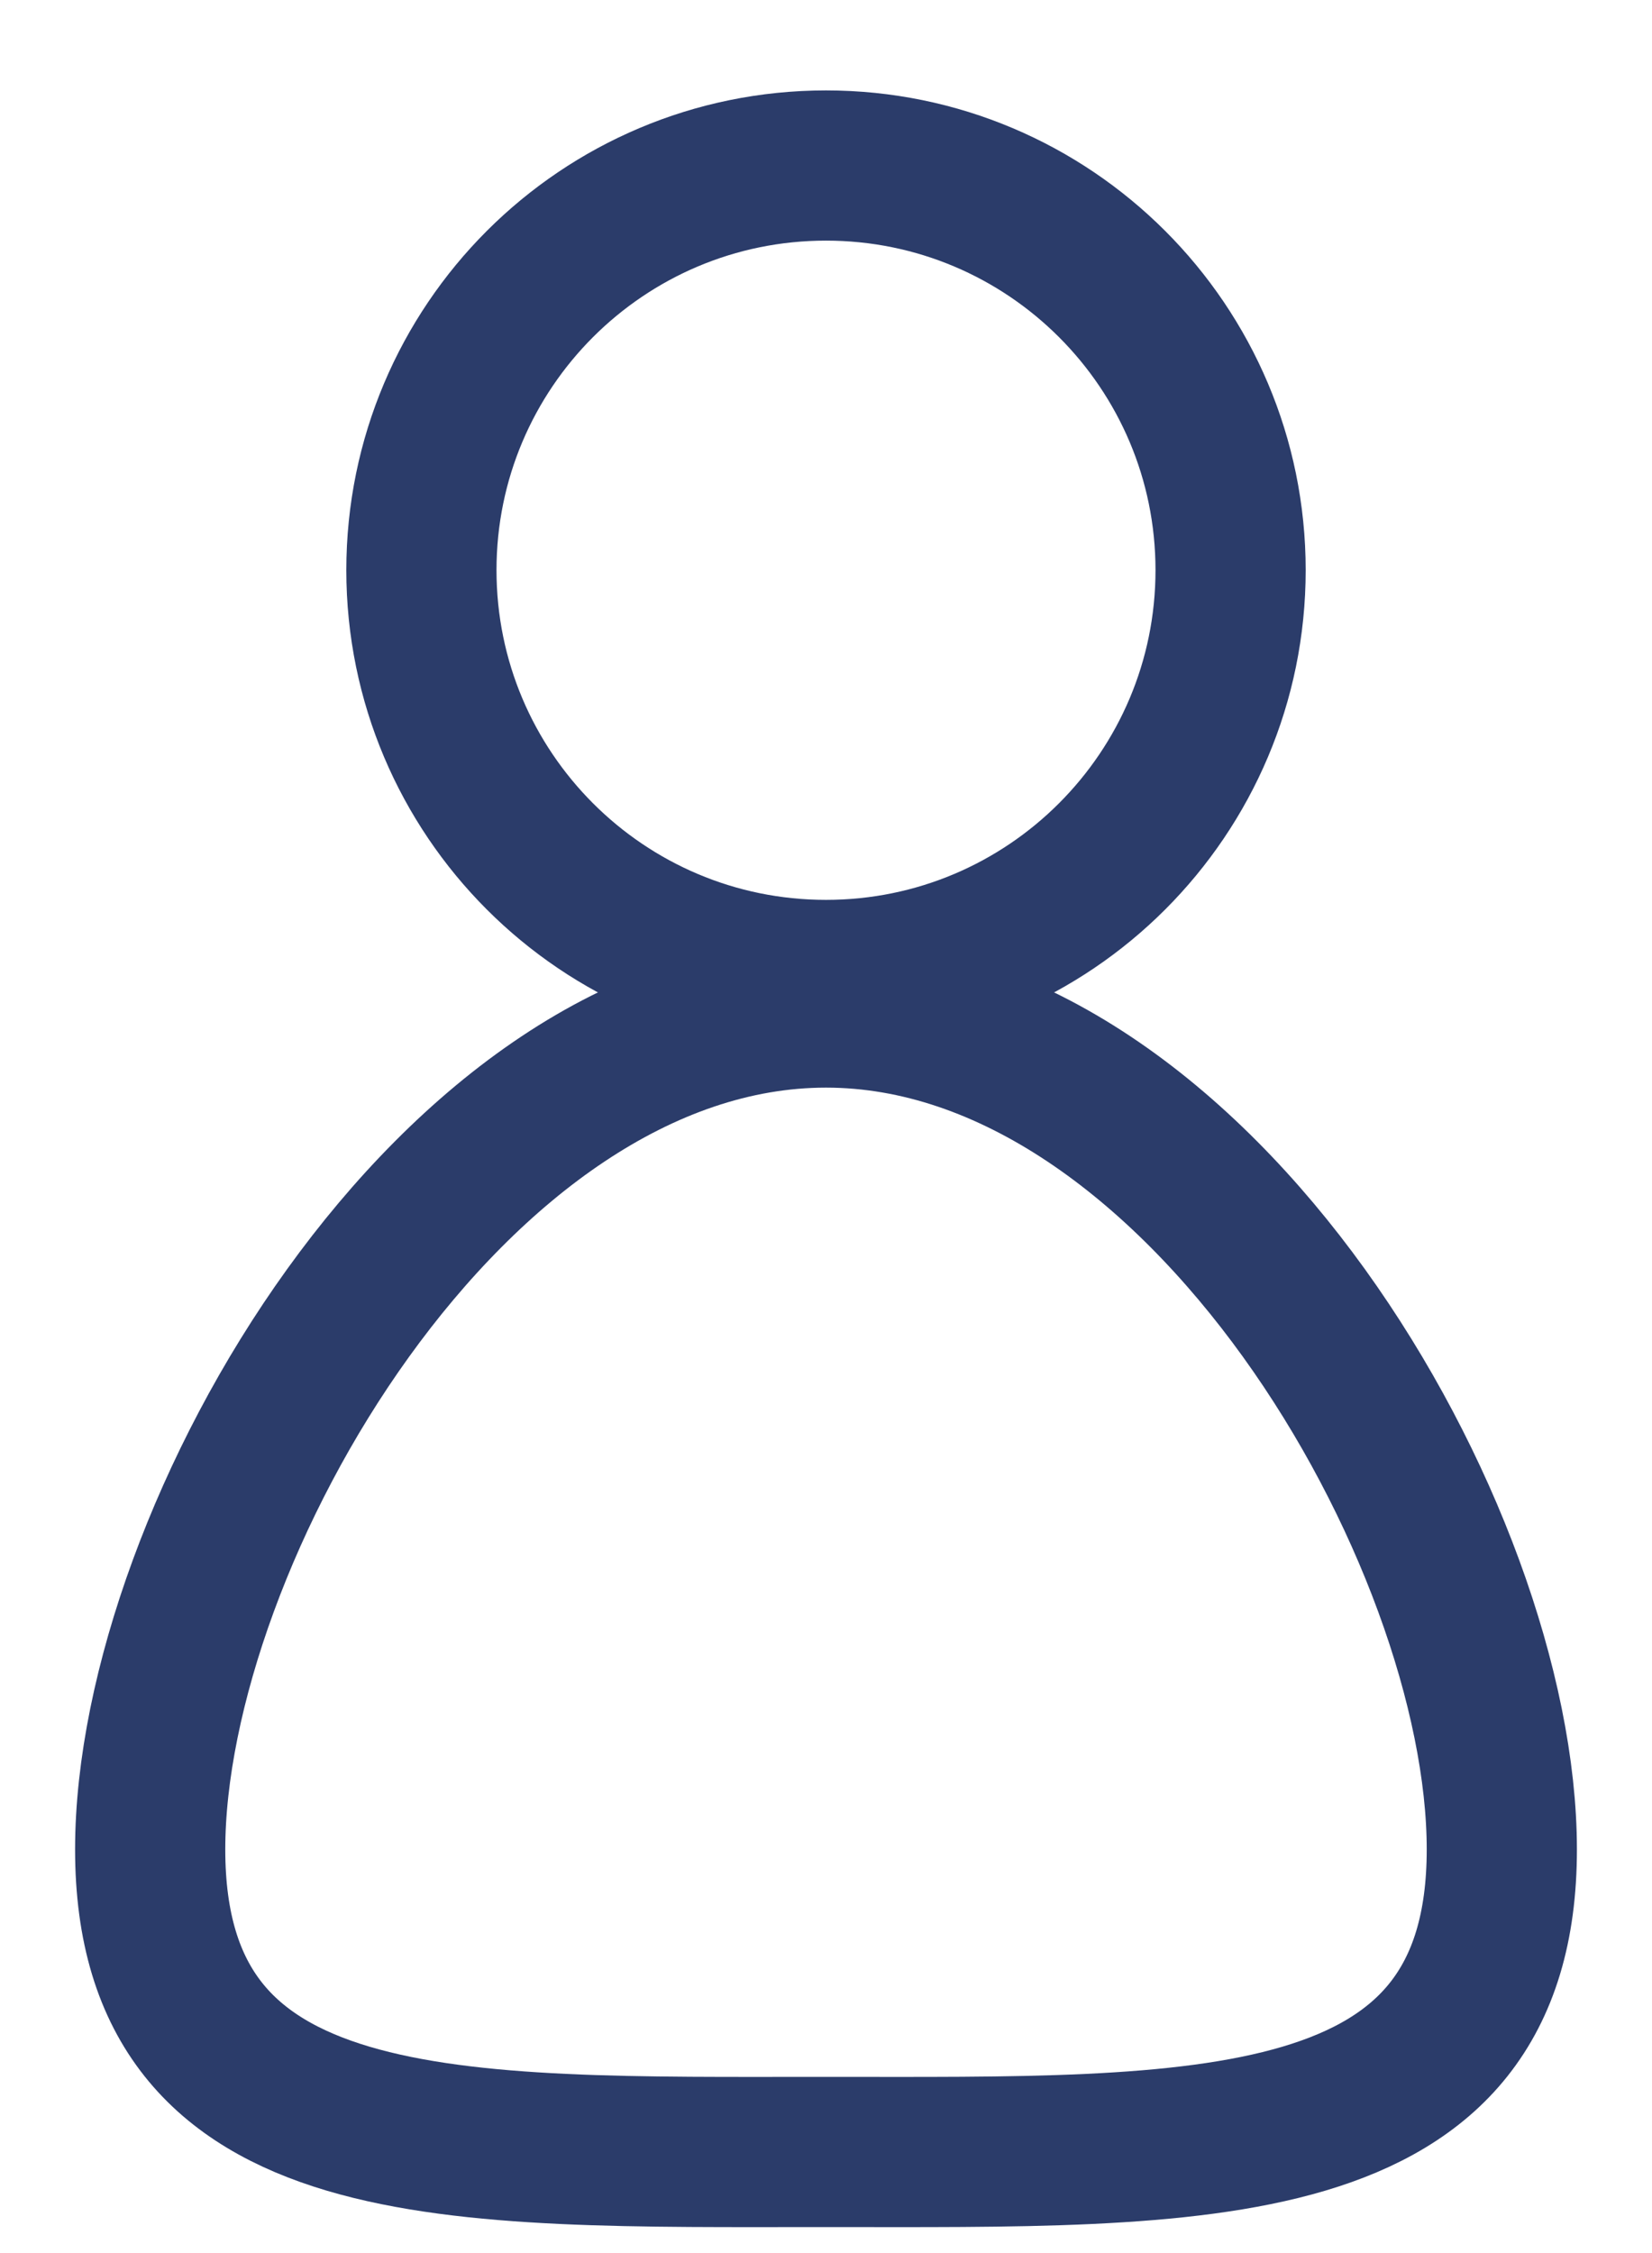
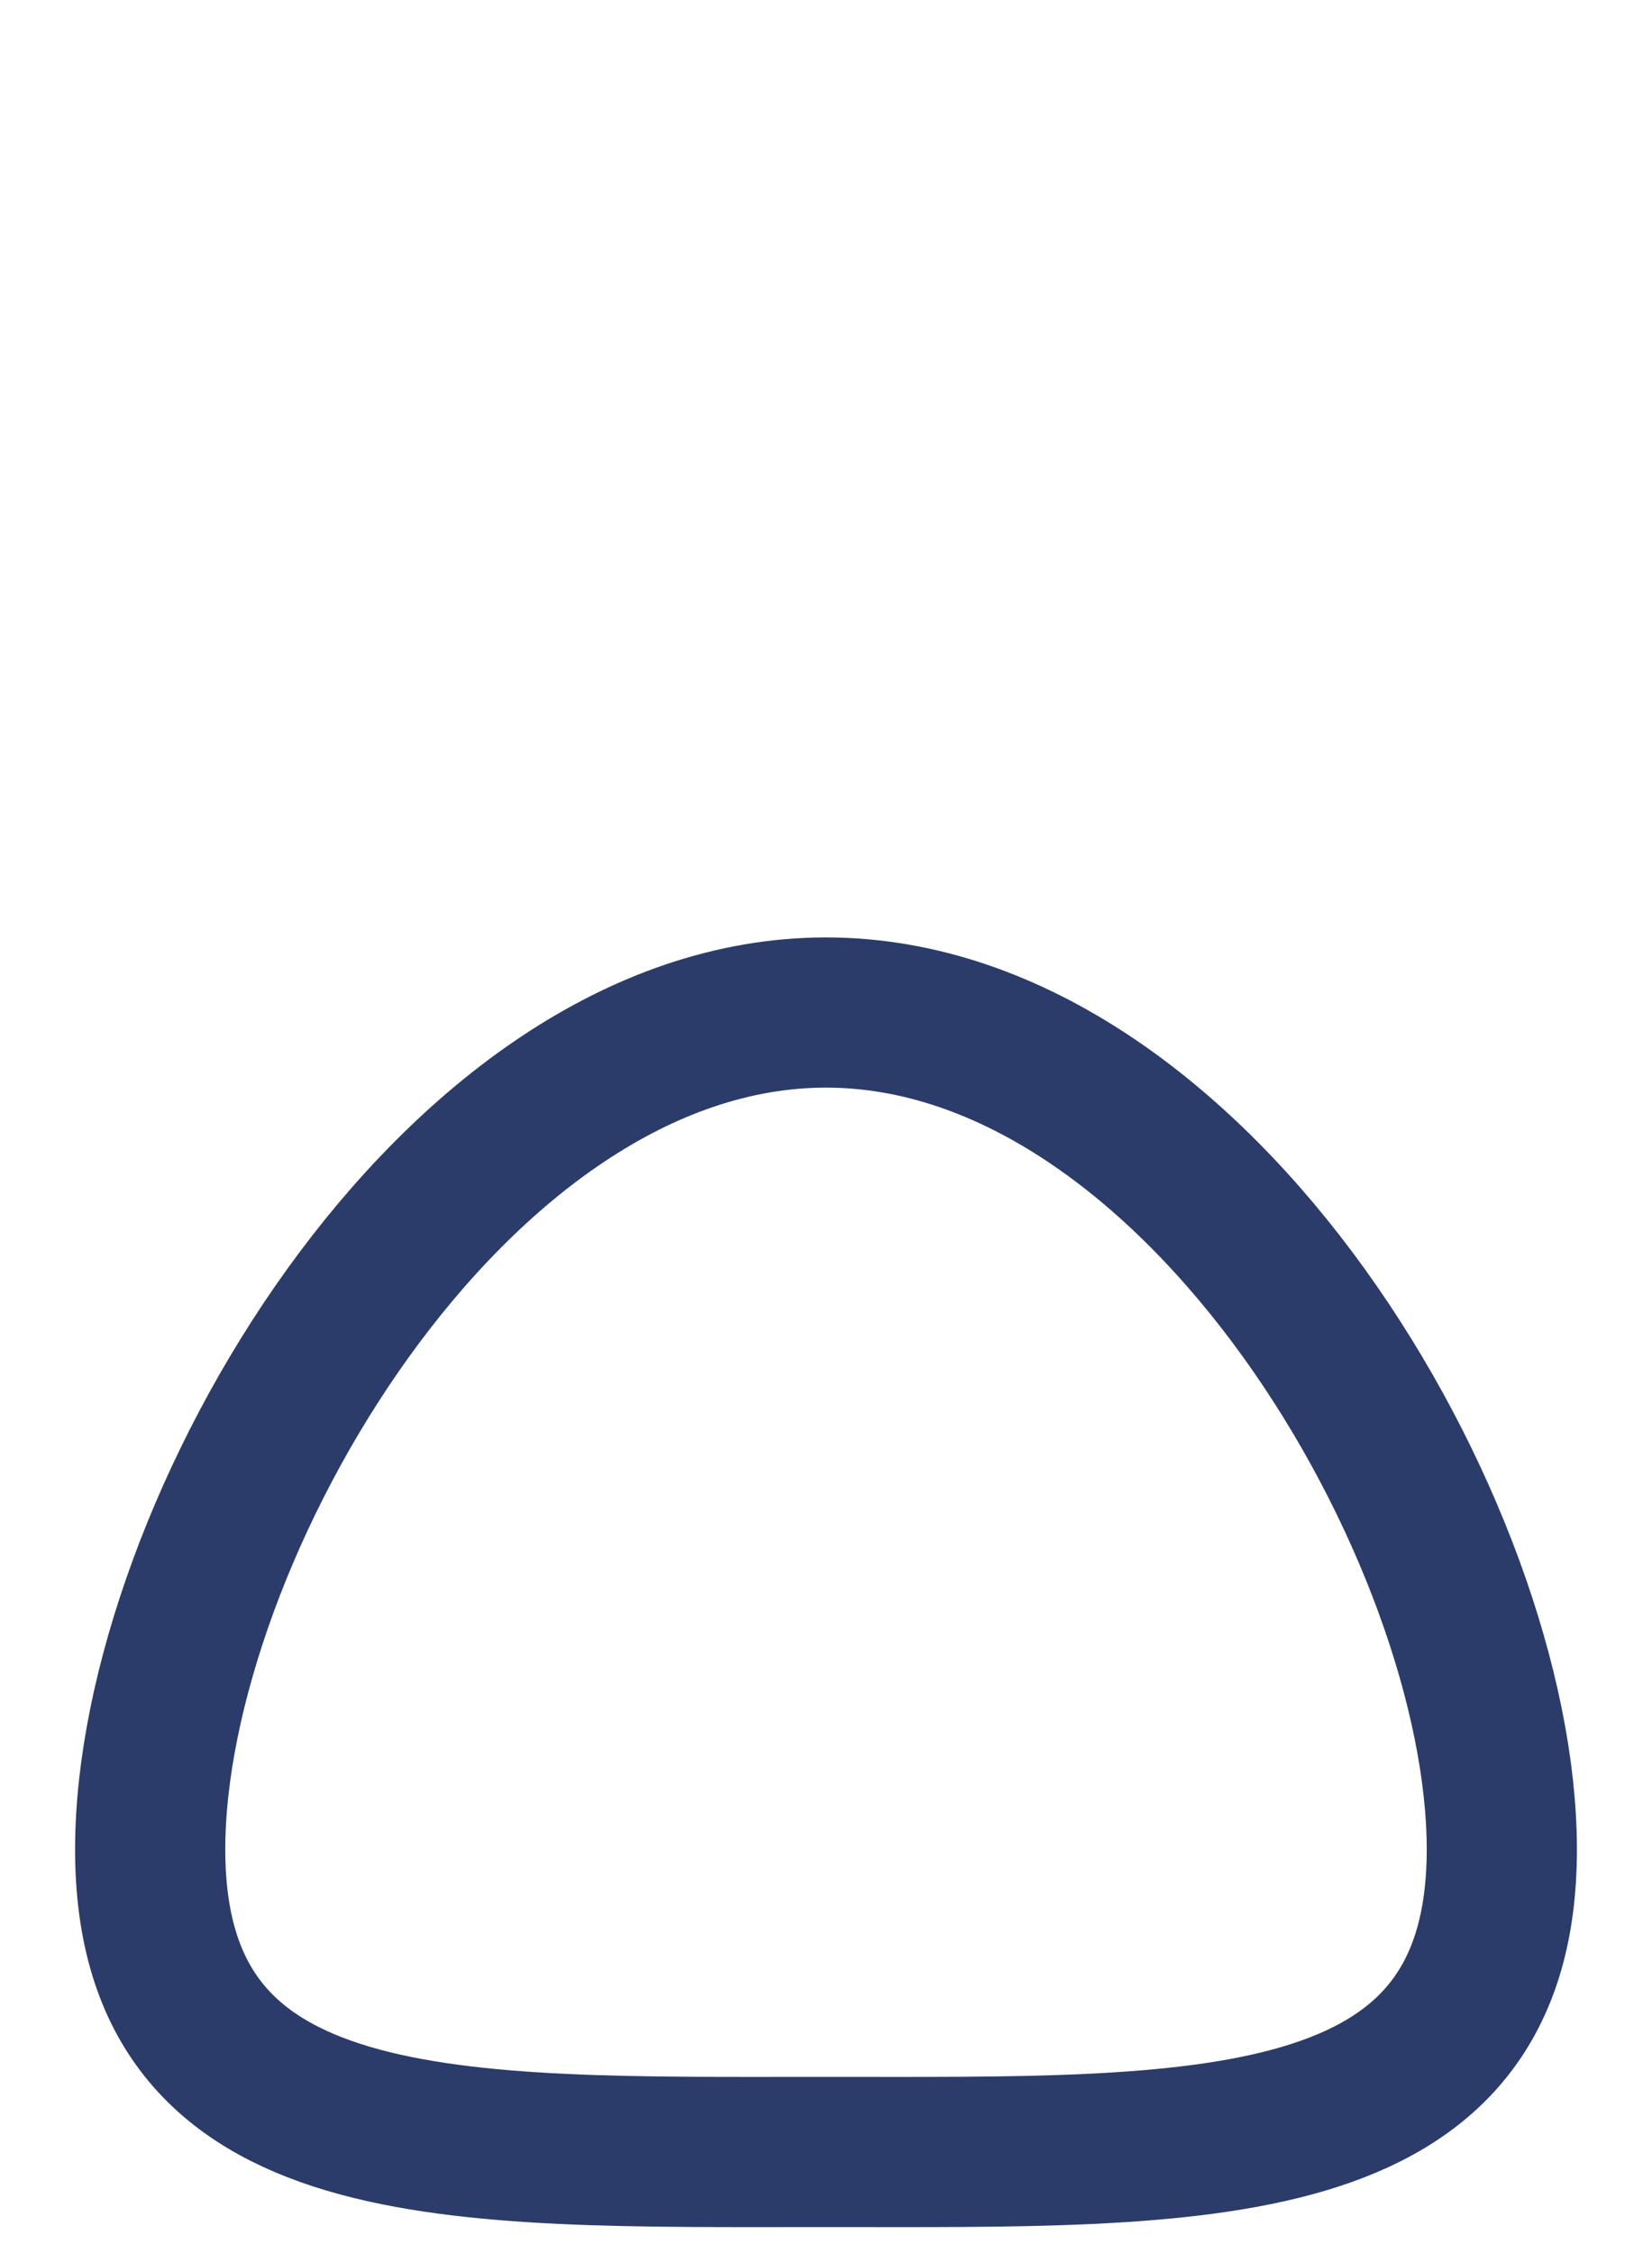
<svg xmlns="http://www.w3.org/2000/svg" width="11" height="15" viewBox="0 0 11 15" fill="none">
-   <path d="M5.5 6.491C6.988 6.491 8.194 5.284 8.194 3.796C8.194 2.308 6.988 1.102 5.5 1.102C4.012 1.102 2.806 2.308 2.806 3.796C2.806 5.284 4.012 6.491 5.5 6.491Z" stroke="#2B3C6A" stroke-miterlimit="10" />
  <path fill-rule="evenodd" clip-rule="evenodd" d="M10 12.313C10 14.407 7.986 14.327 5.5 14.327C3.014 14.327 1 14.407 1 12.313C1 10.218 3.014 6.741 5.5 6.741C7.986 6.741 10 10.218 10 12.313Z" stroke="#2B3C6A" stroke-miterlimit="10" />
</svg>